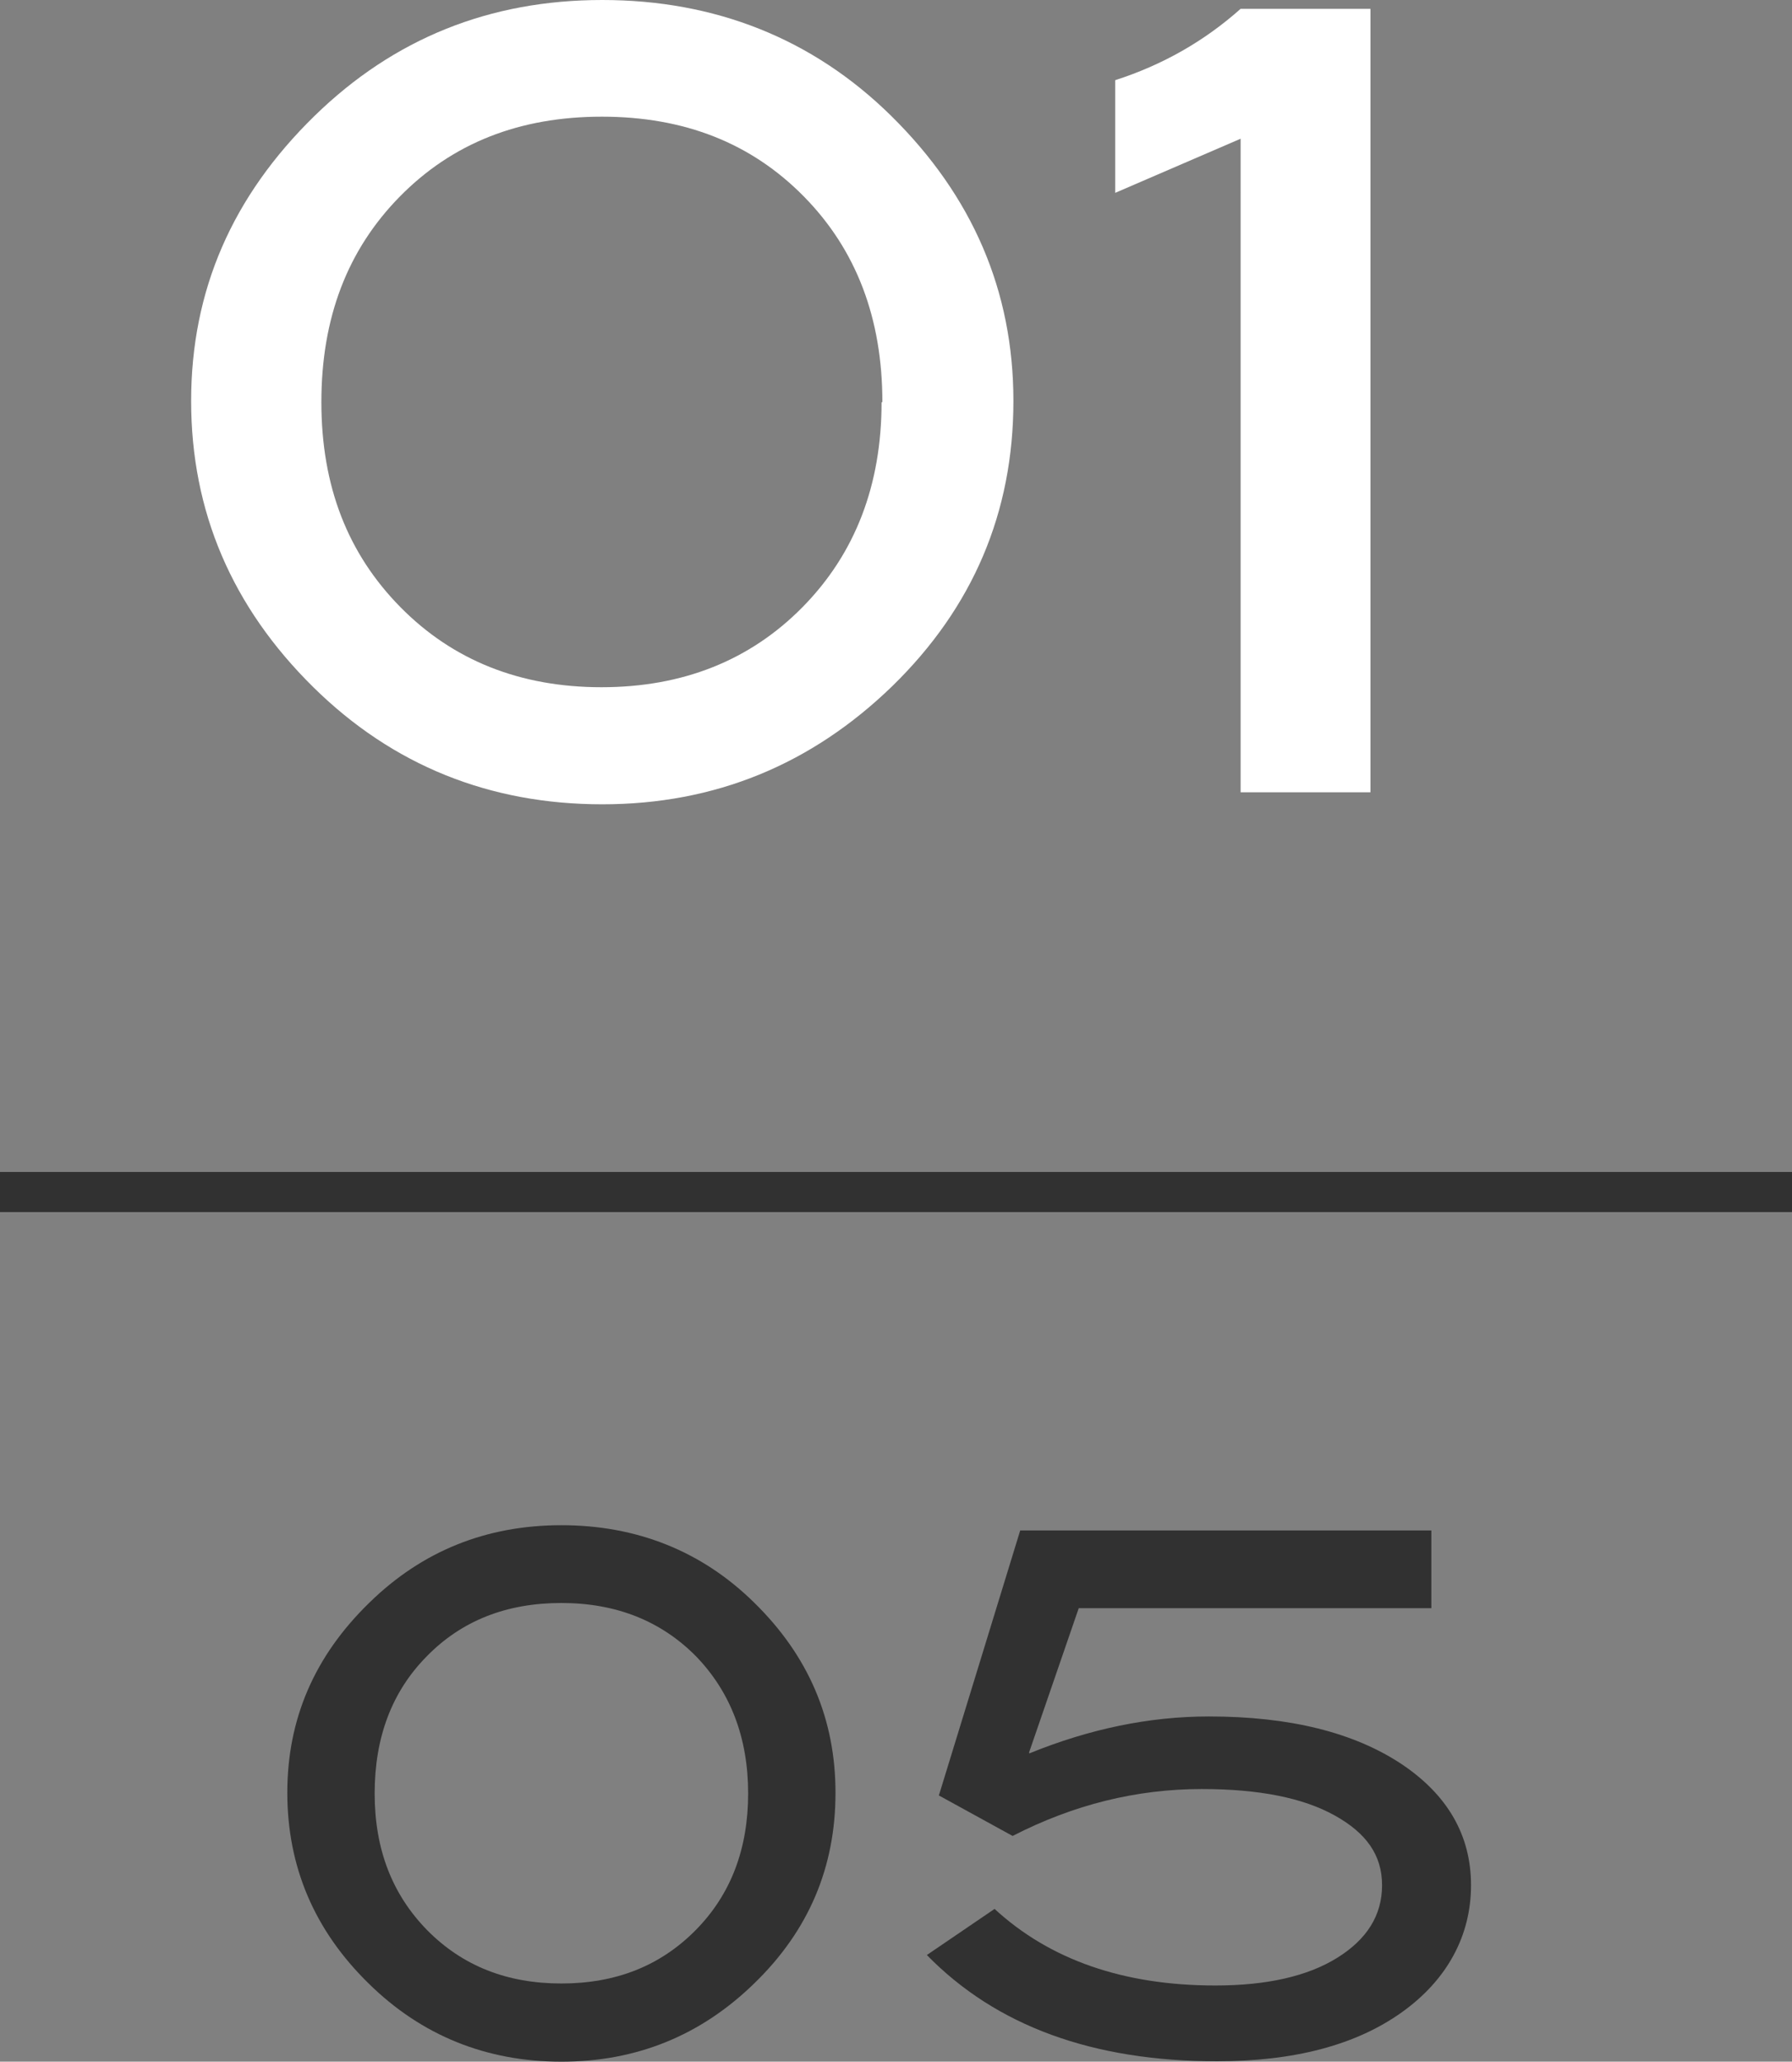
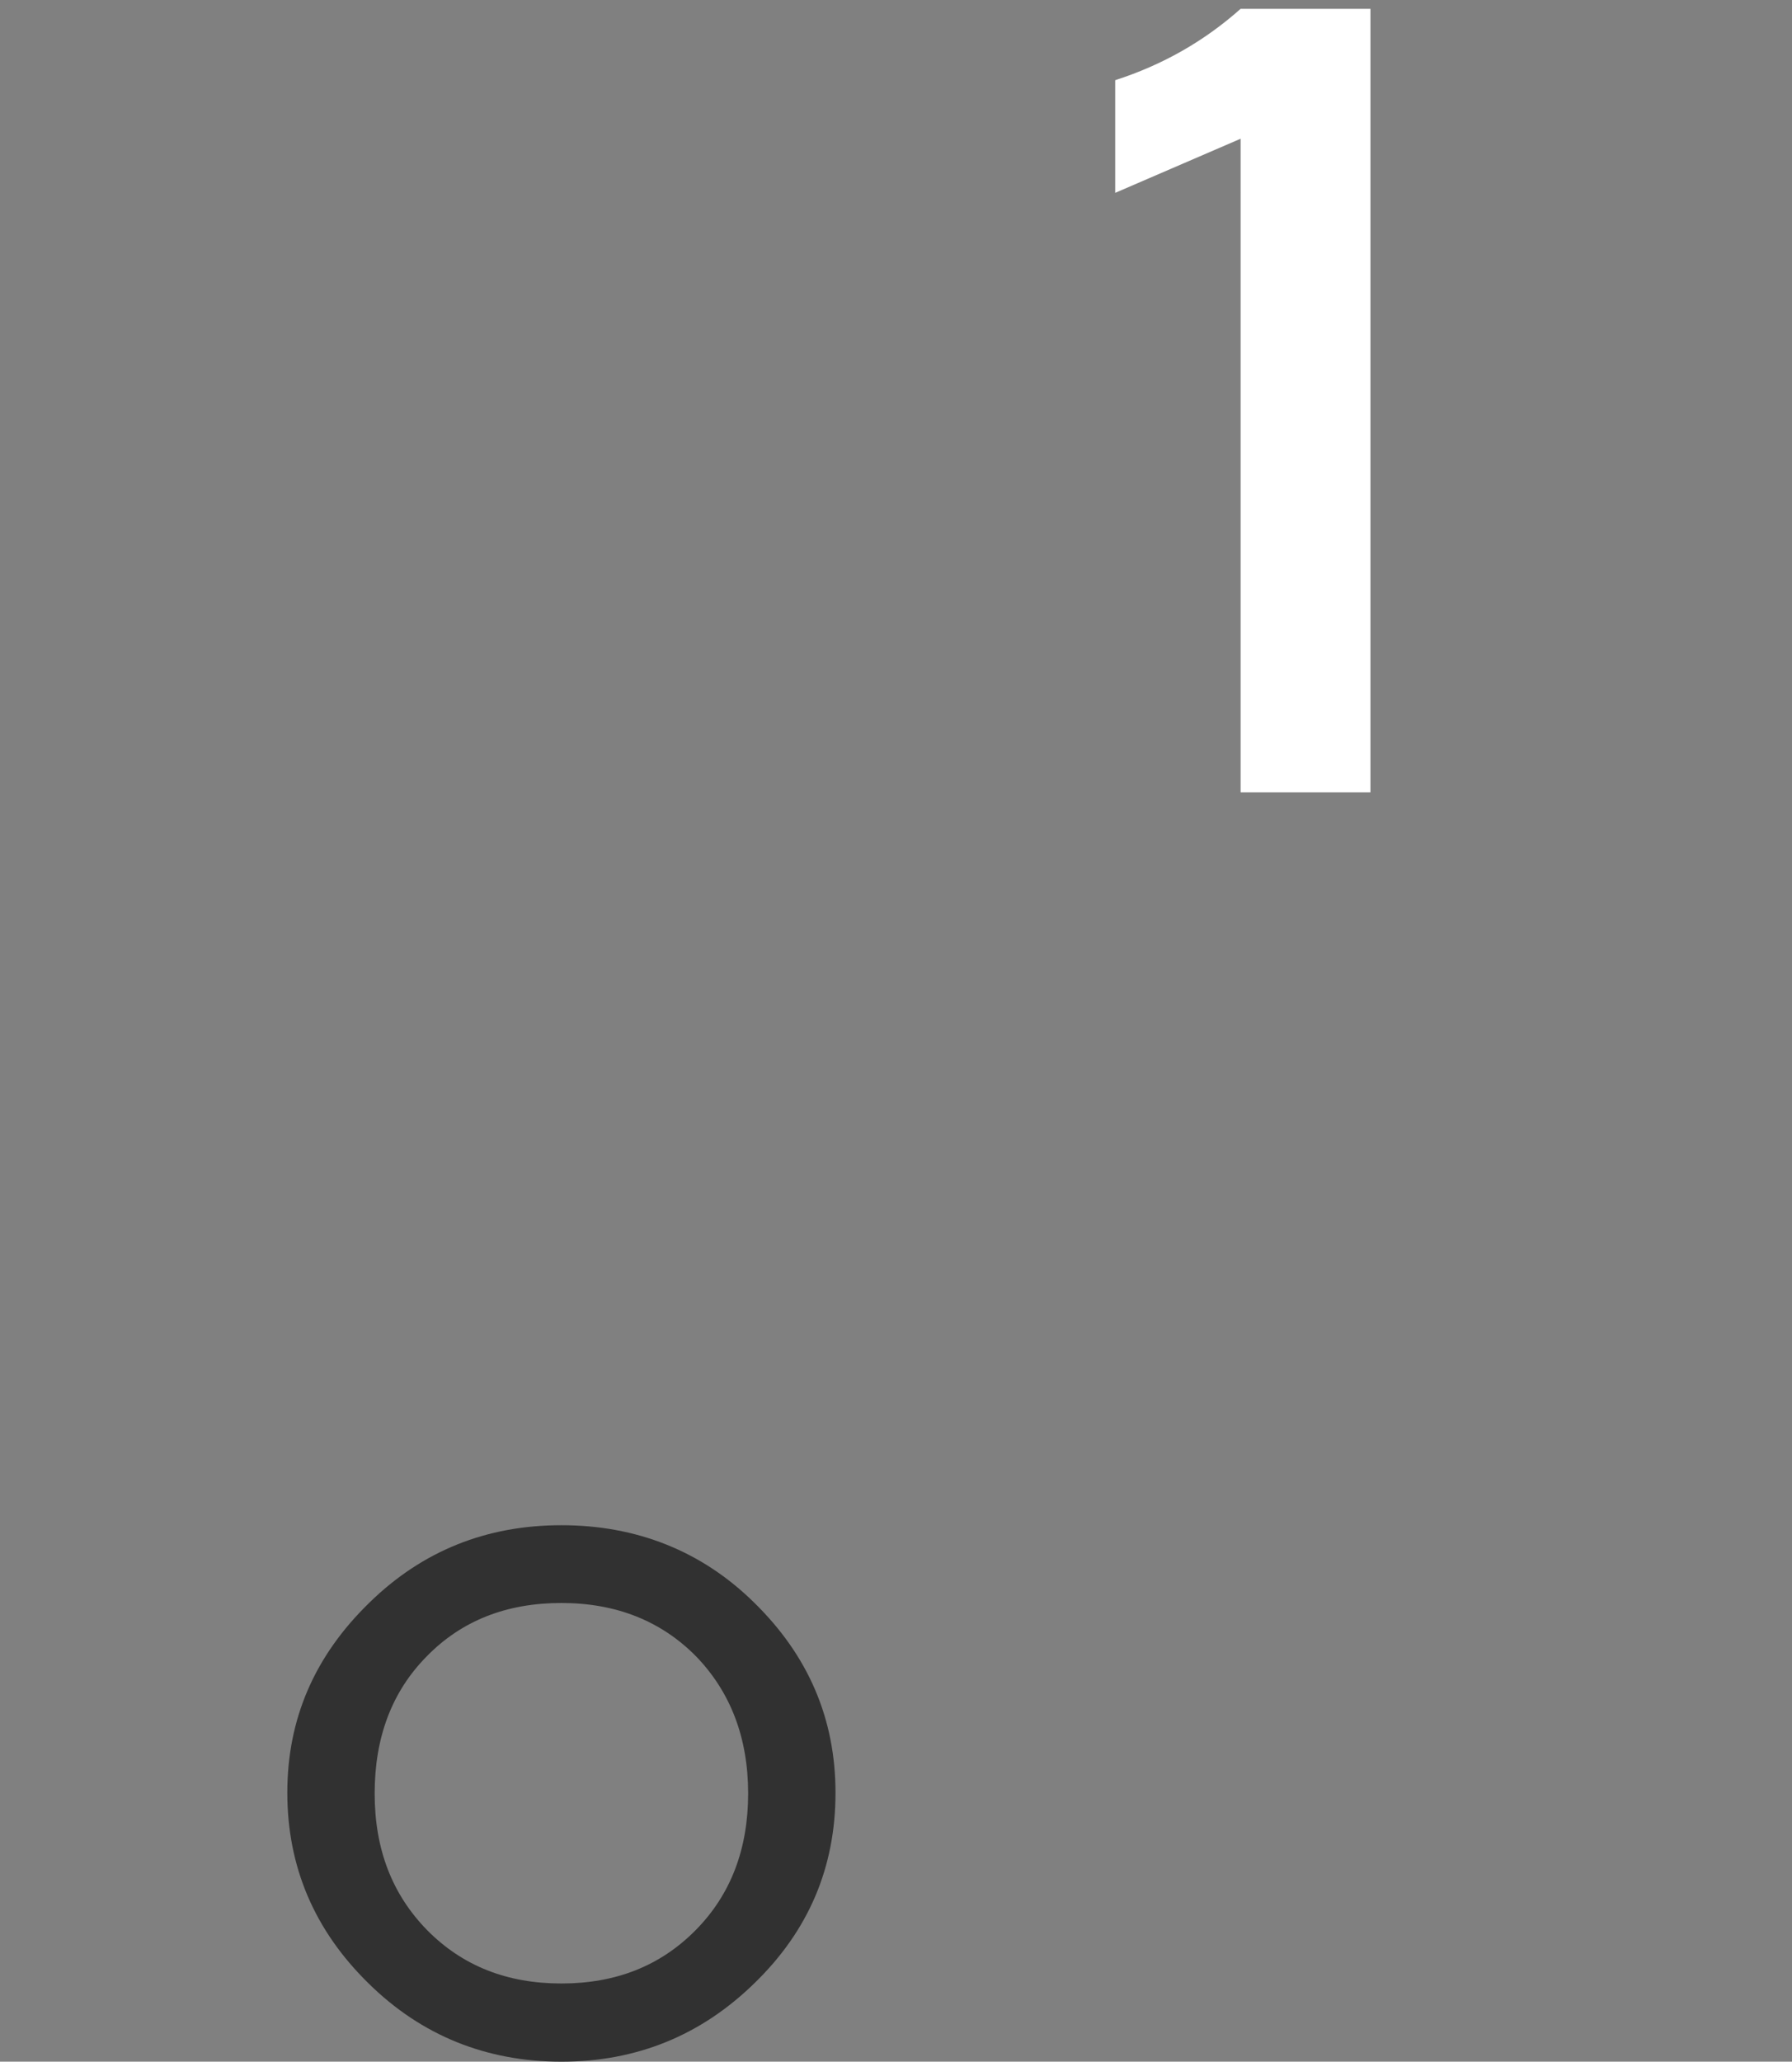
<svg xmlns="http://www.w3.org/2000/svg" id="_レイヤー_2" data-name="レイヤー 2" width="44.72" height="51.42" viewBox="0 0 44.72 51.42">
  <rect x="0" y="0" width="44.72" height="51.42" fill="#808080" stroke="none" />
  <defs>
    <style>
      .cls-1 {
        fill: #313131;
      }

      .cls-1, .cls-2 {
        stroke-width: 0px;
      }

      .cls-3 {
        fill: none;
        stroke: #313131;
        stroke-miterlimit: 10;
      }

      .cls-2 {
        fill: #fff;
      }
    </style>
  </defs>
  <g id="design">
    <g>
      <g>
-         <path class="cls-2" d="M25.29,10c0,2.78-1.01,5.15-3.02,7.11-2.02,1.96-4.43,2.95-7.24,2.95s-5.23-.97-7.21-2.92c-2.03-2-3.05-4.38-3.05-7.14s1.03-5.11,3.08-7.11c1.98-1.93,4.37-2.89,7.18-2.89s5.25.96,7.21,2.89c2.03,2,3.05,4.37,3.05,7.11ZM22.02,10.03c0-2.09-.65-3.8-1.96-5.13-1.31-1.33-2.98-1.99-5.04-1.99s-3.73.66-5.04,1.99c-1.31,1.33-1.96,3.03-1.96,5.13s.66,3.78,1.97,5.11c1.31,1.33,2.99,2,5.02,2s3.71-.67,5.02-2c1.31-1.33,1.97-3.04,1.97-5.11Z" />
        <path class="cls-2" d="M34.2,19.76h-3.24V3.46l-3.13,1.35V2c1.18-.38,2.22-.97,3.13-1.78h3.24v19.55Z" />
      </g>
      <g>
        <g>
          <path class="cls-1" d="M20.85,44.72c0,1.85-.67,3.43-2.02,4.74-1.34,1.31-2.95,1.96-4.82,1.96s-3.49-.65-4.81-1.95c-1.36-1.33-2.03-2.92-2.03-4.76s.68-3.41,2.05-4.74c1.32-1.29,2.92-1.93,4.79-1.93s3.5.64,4.81,1.93c1.36,1.33,2.03,2.91,2.03,4.74ZM18.67,44.73c0-1.39-.44-2.53-1.3-3.42-.87-.88-1.99-1.33-3.36-1.33s-2.49.44-3.36,1.33c-.87.88-1.3,2.02-1.3,3.42s.44,2.52,1.31,3.41c.88.89,1.99,1.33,3.35,1.33s2.47-.44,3.35-1.33c.88-.89,1.31-2.03,1.31-3.41Z" />
-           <path class="cls-1" d="M25.69,43.73c1.5-.61,2.99-.92,4.48-.92,2.02,0,3.62.4,4.81,1.19,1.15.77,1.73,1.78,1.73,3.02s-.58,2.35-1.73,3.17-2.69,1.22-4.61,1.22c-3.1,0-5.51-.88-7.24-2.65l1.69-1.15c1.38,1.27,3.22,1.91,5.51,1.91,1.28,0,2.3-.23,3.04-.69s1.12-1.06,1.12-1.81-.39-1.3-1.18-1.74c-.79-.44-1.89-.66-3.32-.66-1.63,0-3.2.39-4.72,1.17l-1.84-1.01,2.03-6.61h10.26v1.94h-8.8l-1.24,3.6Z" />
        </g>
-         <line class="cls-3" x1="44.72" y1="29.73" x2="0" y2="29.73" />
      </g>
    </g>
  </g>
</svg>